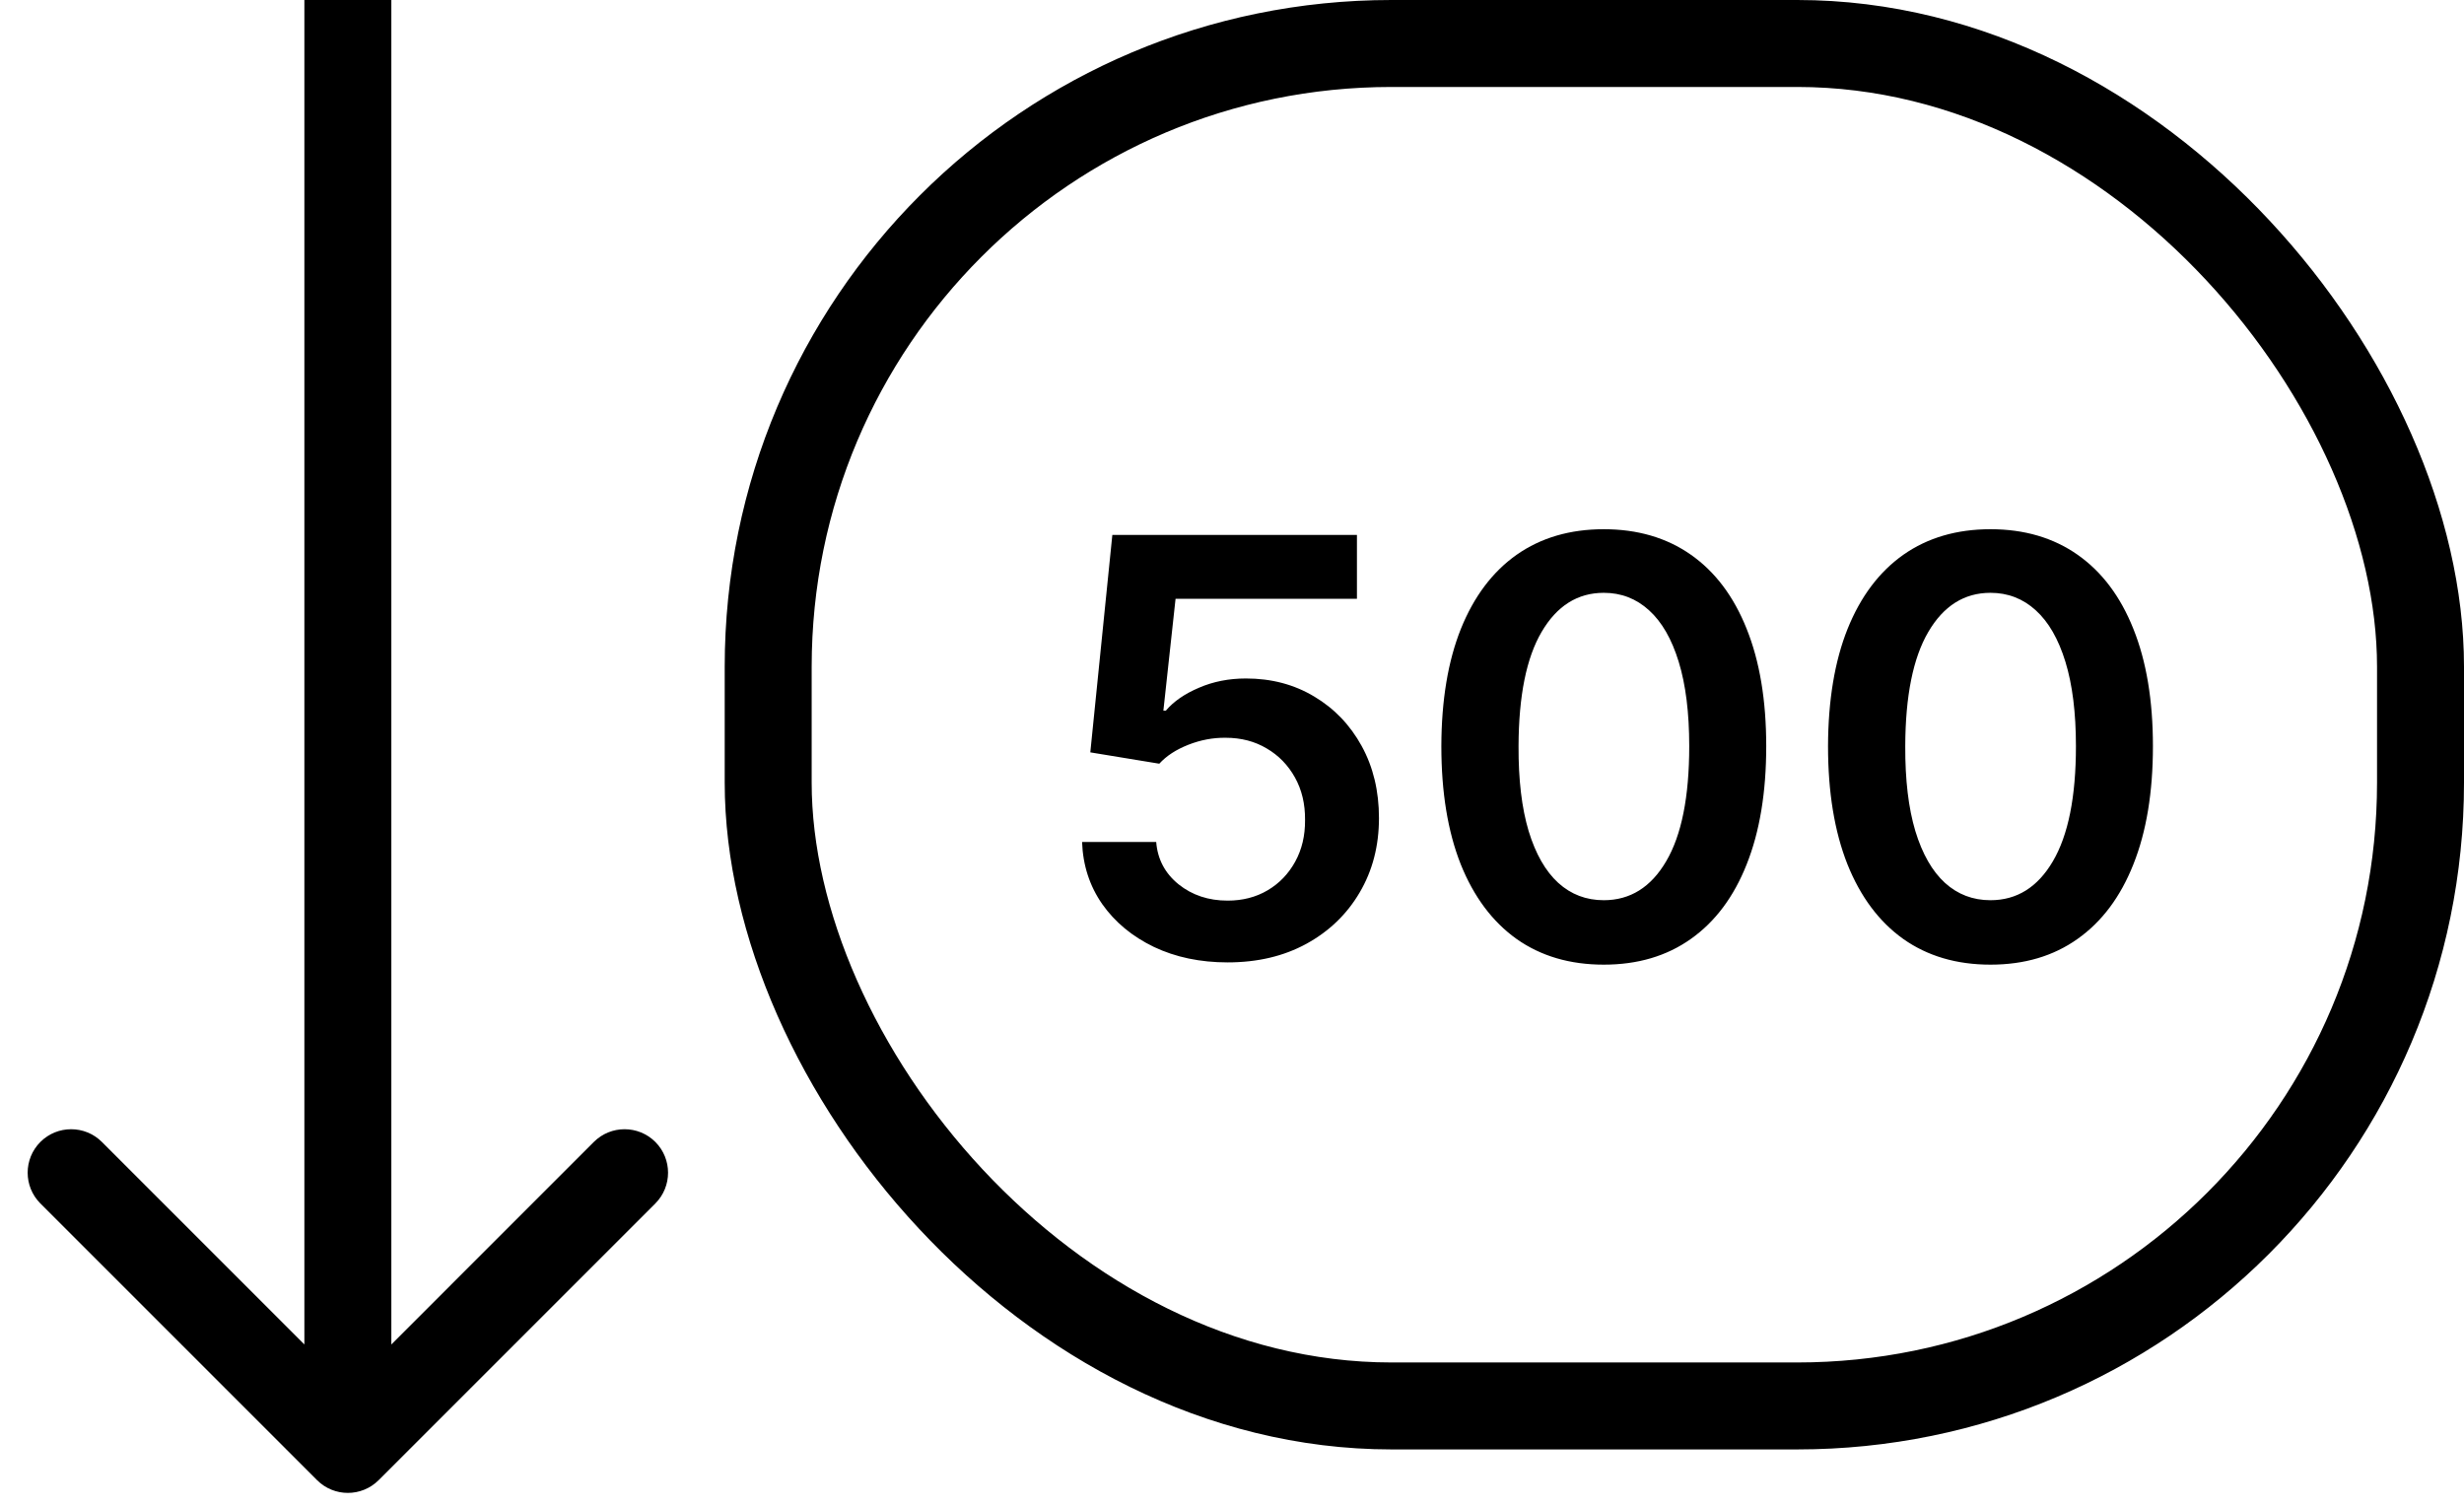
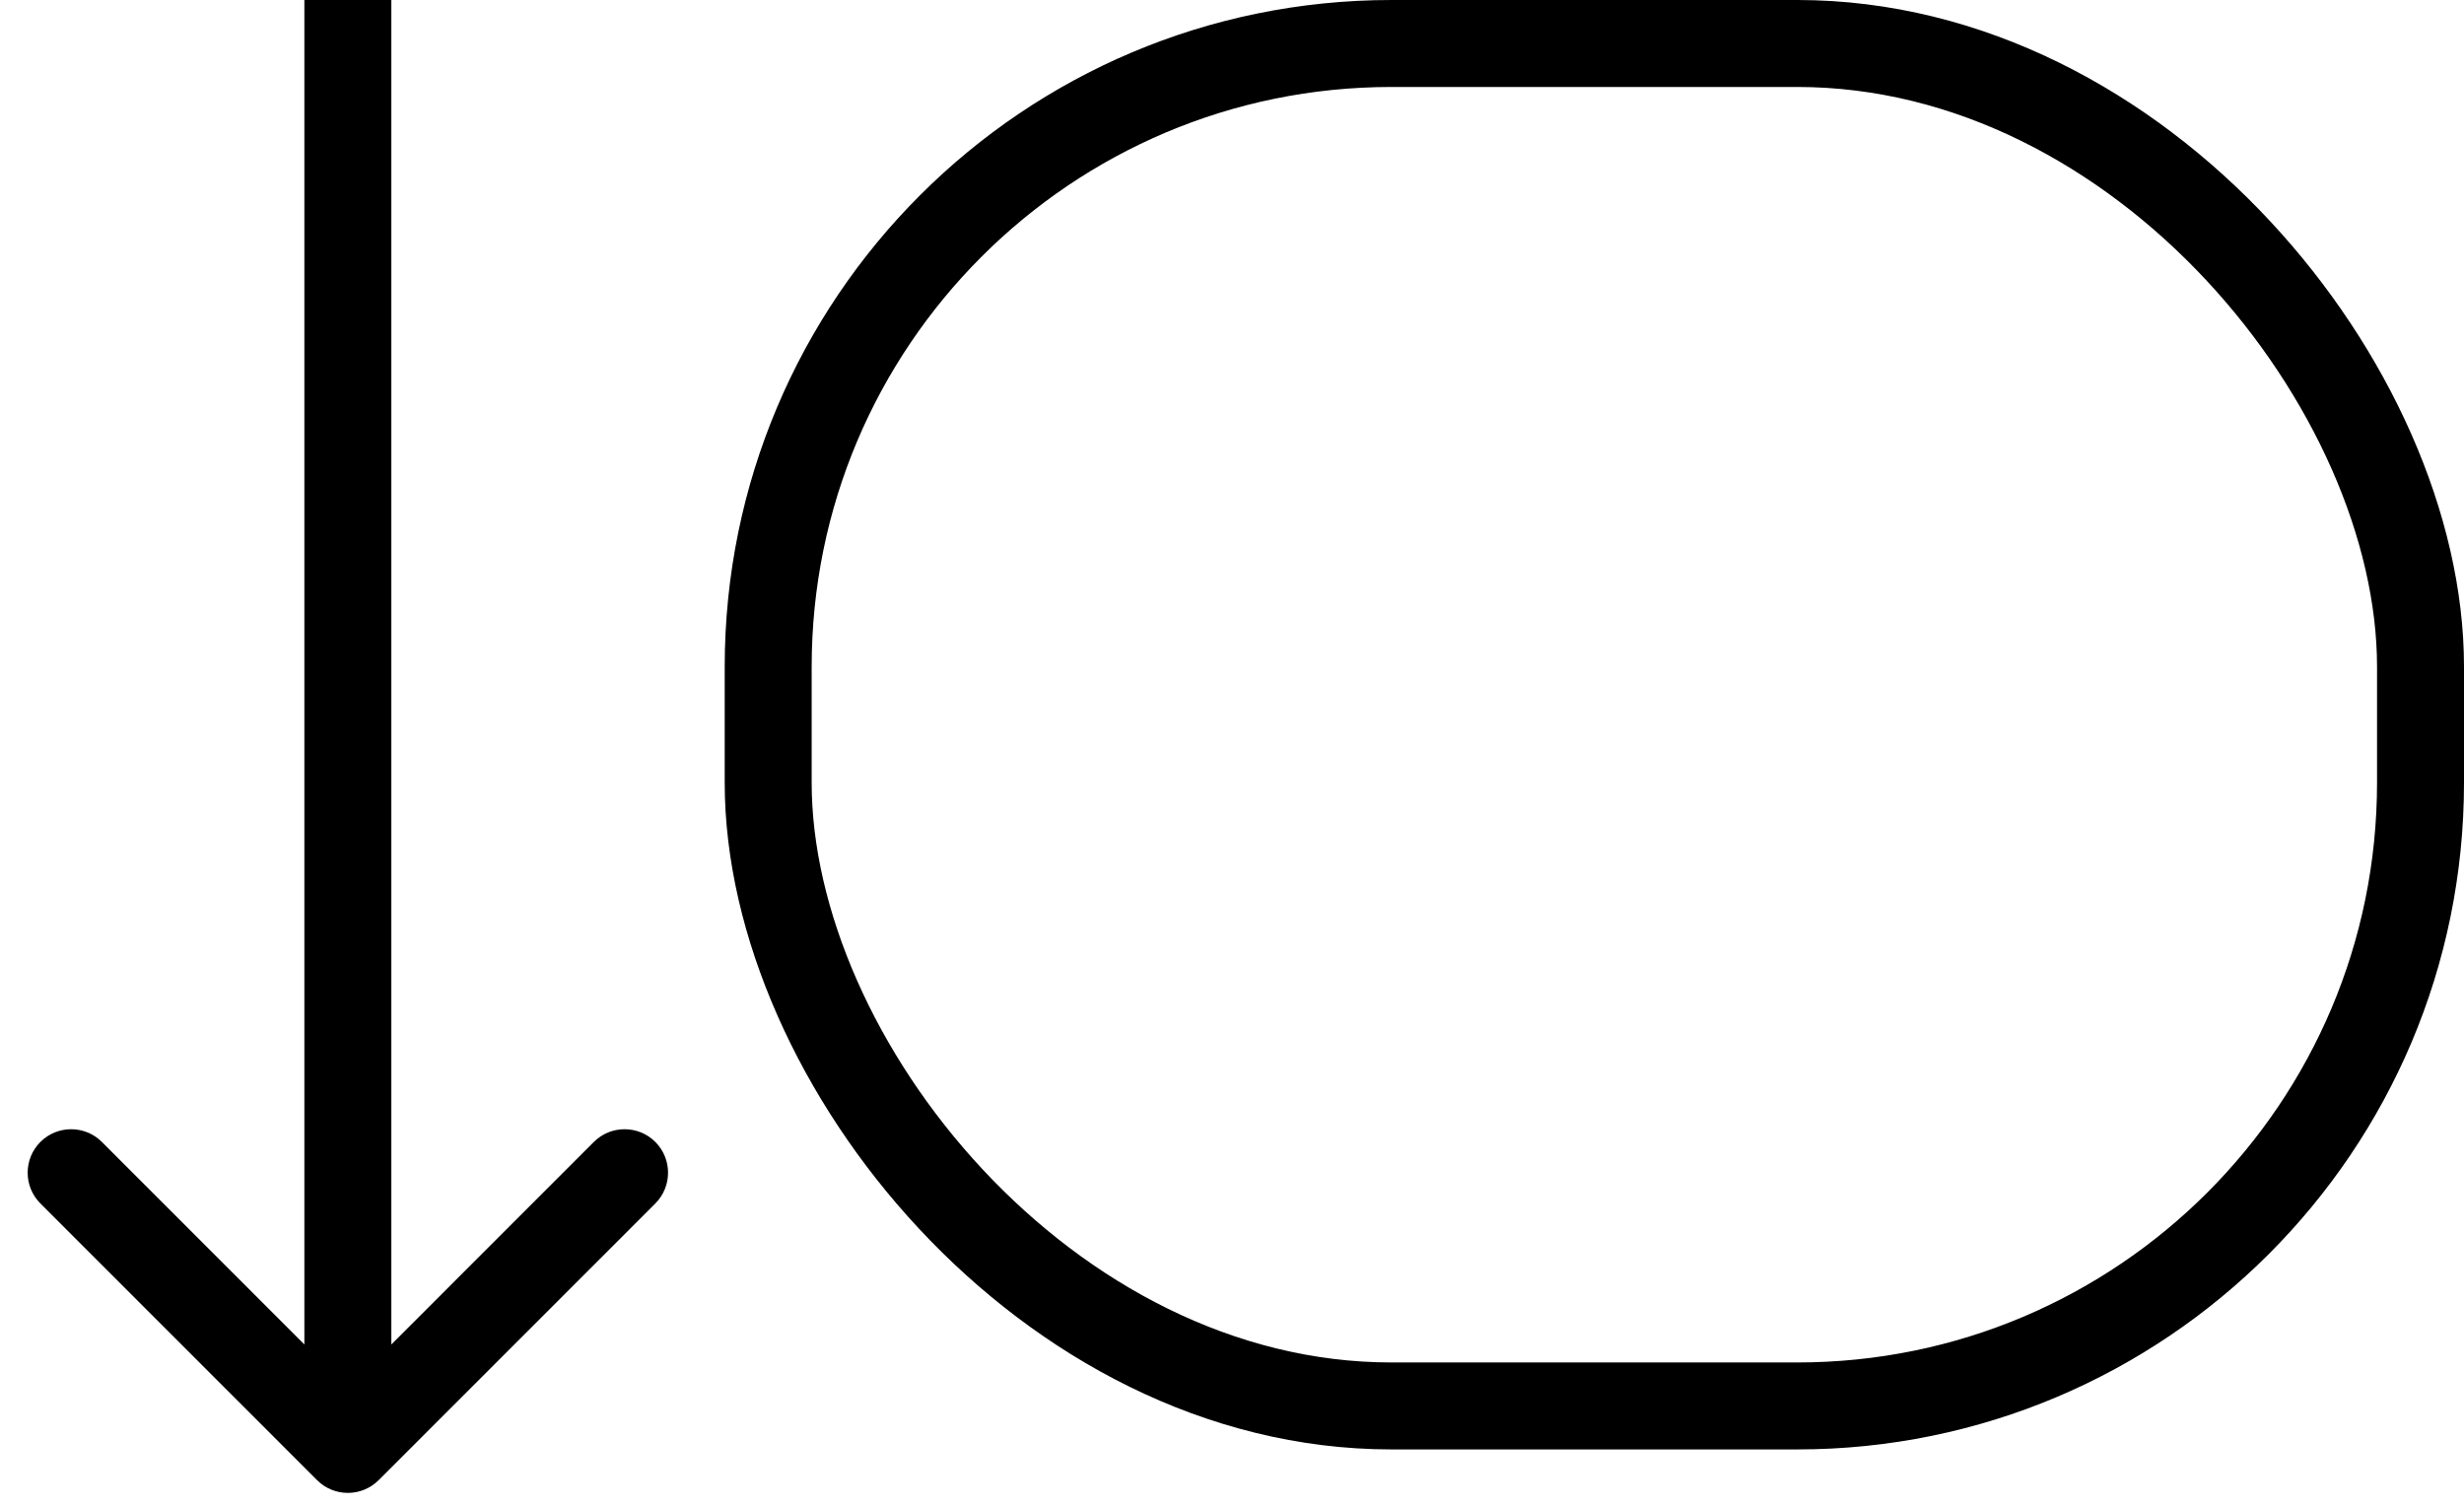
<svg xmlns="http://www.w3.org/2000/svg" width="85" height="52" viewBox="0 0 85 52" fill="none">
-   <path d="M42.349 33.199C41.403 33.199 40.555 33.021 39.807 32.666C39.059 32.306 38.465 31.814 38.024 31.189C37.589 30.564 37.356 29.849 37.328 29.044H39.885C39.932 29.641 40.19 30.128 40.659 30.507C41.128 30.881 41.691 31.068 42.349 31.068C42.865 31.068 43.325 30.95 43.727 30.713C44.13 30.476 44.447 30.147 44.679 29.726C44.911 29.305 45.025 28.824 45.02 28.284C45.025 27.735 44.909 27.247 44.672 26.821C44.435 26.395 44.111 26.061 43.699 25.82C43.287 25.573 42.813 25.45 42.278 25.45C41.843 25.445 41.414 25.526 40.993 25.692C40.572 25.858 40.238 26.075 39.992 26.345L37.612 25.954L38.372 18.454H46.81V20.656H40.553L40.133 24.513H40.219C40.489 24.195 40.87 23.933 41.362 23.724C41.855 23.511 42.394 23.405 42.981 23.405C43.862 23.405 44.648 23.613 45.34 24.03C46.031 24.442 46.575 25.01 46.973 25.734C47.371 26.459 47.57 27.287 47.57 28.22C47.57 29.181 47.347 30.038 46.902 30.791C46.462 31.539 45.849 32.129 45.062 32.56C44.281 32.986 43.377 33.199 42.349 33.199ZM55.325 33.277C54.156 33.277 53.152 32.981 52.314 32.389C51.481 31.793 50.839 30.933 50.389 29.811C49.944 28.684 49.722 27.328 49.722 25.741C49.726 24.155 49.951 22.806 50.396 21.693C50.846 20.576 51.488 19.724 52.321 19.136C53.159 18.549 54.16 18.256 55.325 18.256C56.49 18.256 57.492 18.549 58.33 19.136C59.168 19.724 59.809 20.576 60.254 21.693C60.704 22.811 60.929 24.16 60.929 25.741C60.929 27.332 60.704 28.691 60.254 29.818C59.809 30.94 59.168 31.797 58.33 32.389C57.496 32.981 56.495 33.277 55.325 33.277ZM55.325 31.054C56.234 31.054 56.952 30.607 57.477 29.712C58.008 28.812 58.273 27.489 58.273 25.741C58.273 24.586 58.152 23.616 57.91 22.829C57.669 22.044 57.328 21.452 56.888 21.054C56.447 20.651 55.927 20.45 55.325 20.45C54.421 20.45 53.706 20.9 53.18 21.8C52.655 22.695 52.39 24.009 52.385 25.741C52.38 26.901 52.496 27.877 52.733 28.668C52.974 29.458 53.315 30.055 53.756 30.457C54.196 30.855 54.719 31.054 55.325 31.054ZM68.665 33.277C67.496 33.277 66.492 32.981 65.654 32.389C64.82 31.793 64.179 30.933 63.729 29.811C63.284 28.684 63.061 27.328 63.061 25.741C63.066 24.155 63.291 22.806 63.736 21.693C64.186 20.576 64.828 19.724 65.661 19.136C66.499 18.549 67.5 18.256 68.665 18.256C69.83 18.256 70.831 18.549 71.669 19.136C72.507 19.724 73.149 20.576 73.594 21.693C74.044 22.811 74.269 24.16 74.269 25.741C74.269 27.332 74.044 28.691 73.594 29.818C73.149 30.94 72.507 31.797 71.669 32.389C70.836 32.981 69.835 33.277 68.665 33.277ZM68.665 31.054C69.574 31.054 70.291 30.607 70.817 29.712C71.347 28.812 71.613 27.489 71.613 25.741C71.613 24.586 71.492 23.616 71.25 22.829C71.009 22.044 70.668 21.452 70.228 21.054C69.787 20.651 69.266 20.45 68.665 20.45C67.761 20.45 67.046 20.9 66.52 21.8C65.995 22.695 65.73 24.009 65.725 25.741C65.72 26.901 65.836 27.877 66.073 28.668C66.314 29.458 66.655 30.055 67.096 30.457C67.536 30.855 68.059 31.054 68.665 31.054Z" fill="black" />
  <path d="M10.939 51.061C11.525 51.646 12.475 51.646 13.061 51.061L22.607 41.515C23.192 40.929 23.192 39.979 22.607 39.393C22.021 38.808 21.071 38.808 20.485 39.393L12 47.879L3.515 39.393C2.929 38.808 1.979 38.808 1.393 39.393C0.808 39.979 0.808 40.929 1.393 41.515L10.939 51.061ZM10.5 6.55671e-08L10.5 50L13.5 50L13.5 -6.55671e-08L10.5 6.55671e-08Z" fill="black" />
  <rect x="26.5" y="1.5" width="57" height="47" rx="21.5" stroke="black" stroke-width="3" />
</svg>